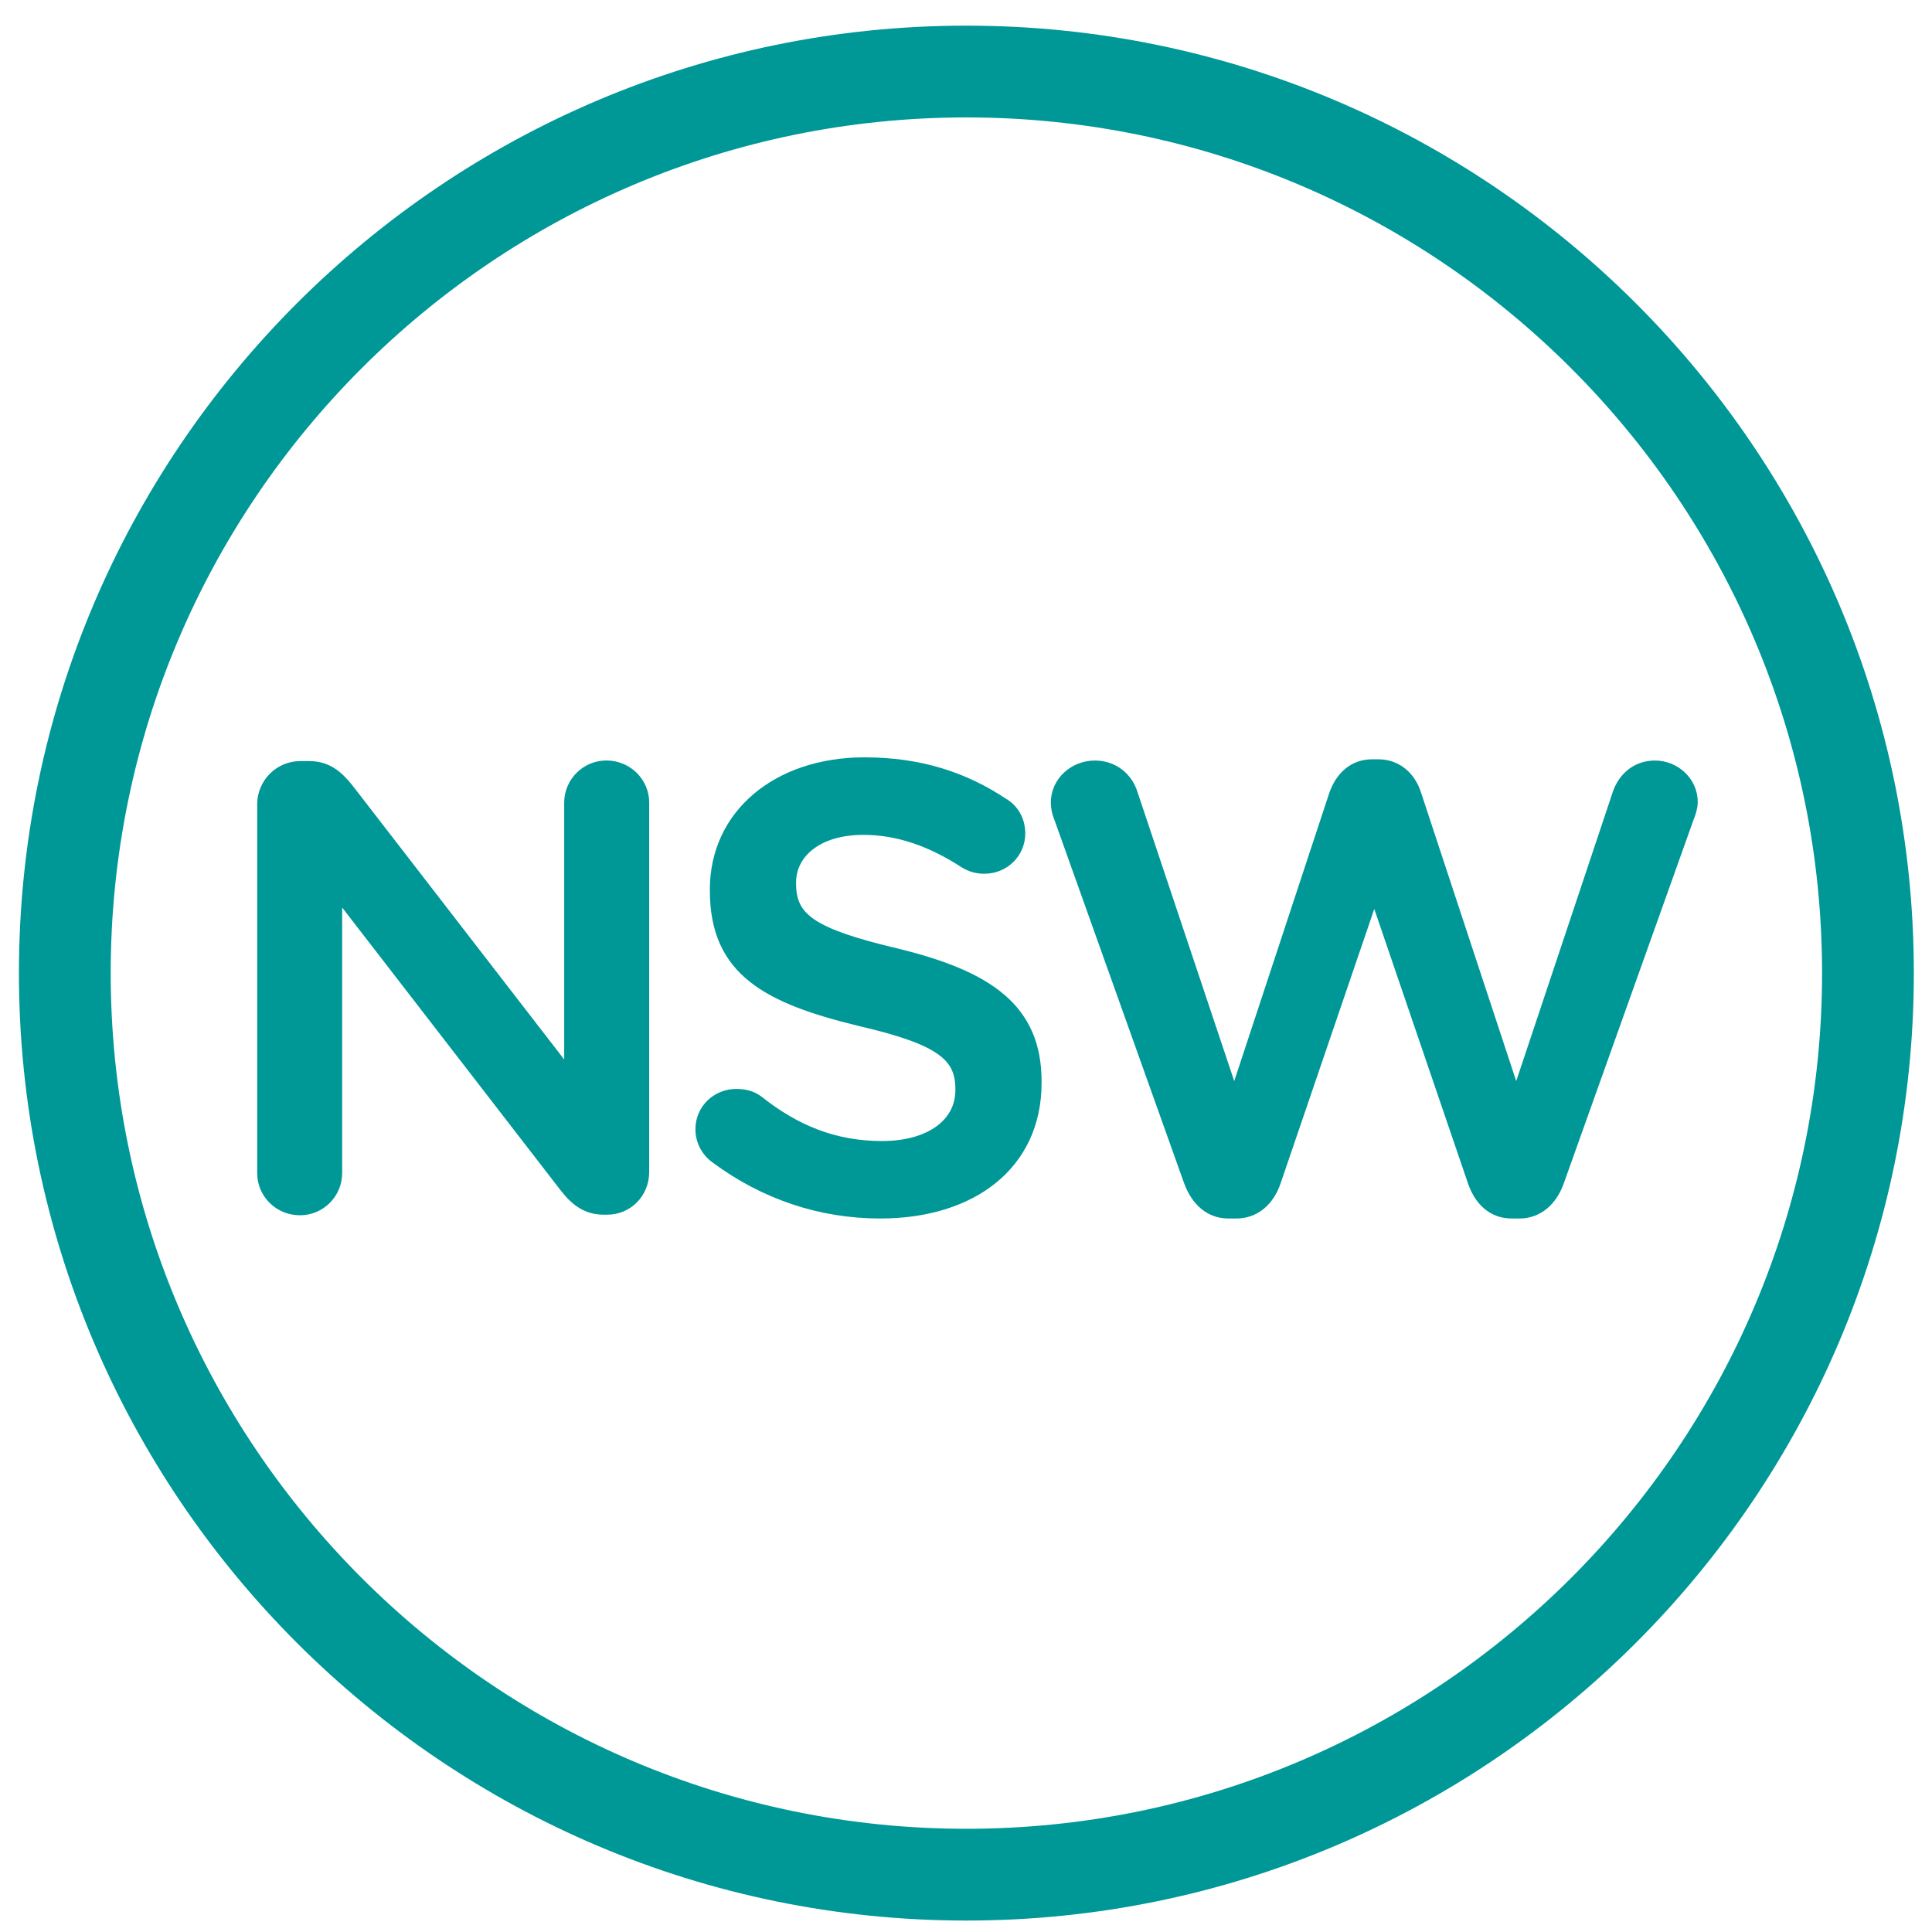
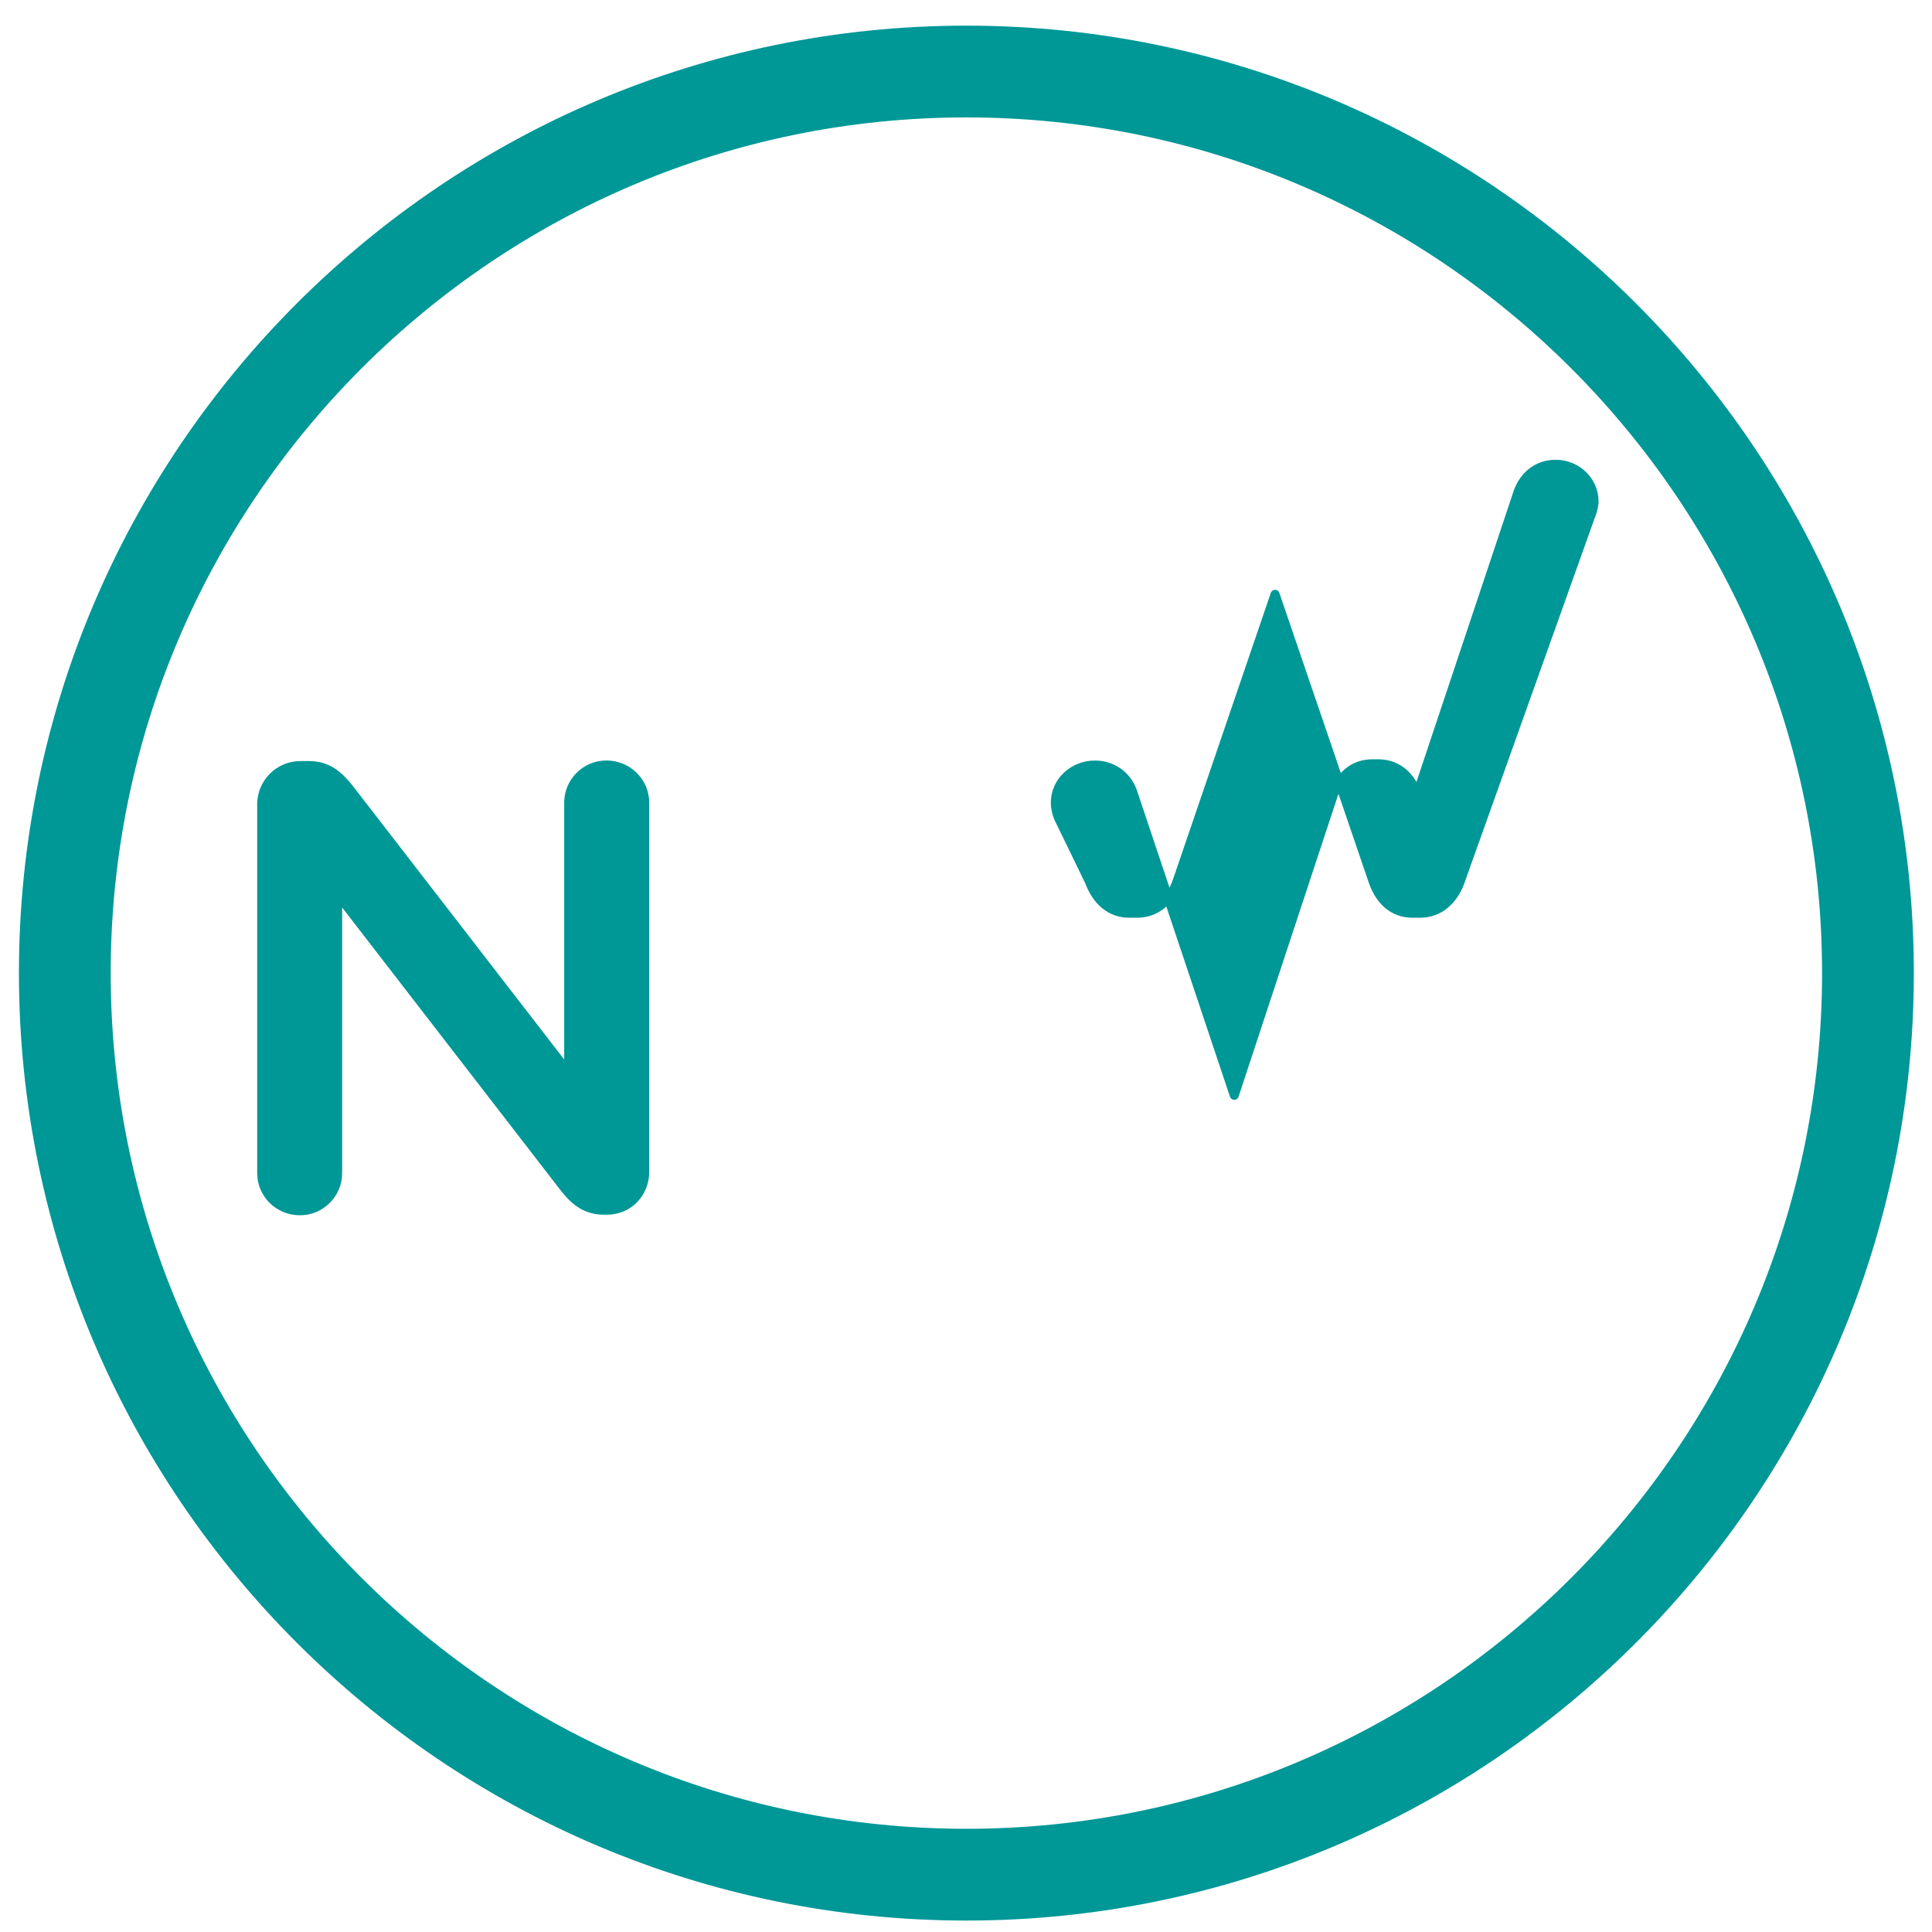
<svg xmlns="http://www.w3.org/2000/svg" version="1.1" id="Layer_1" x="0px" y="0px" width="40px" height="40px" viewBox="-82.5 203.084 40 40" style="enable-background:new -82.5 203.084 40 40;" xml:space="preserve">
  <style type="text/css">
	.st0{fill:#009797;}
	.st1{fill:#009898;}
	.st2{fill:#029696;}
	.st3{fill:#009797;stroke:#009797;stroke-width:0.186;stroke-linecap:round;stroke-linejoin:round;stroke-miterlimit:10;}
</style>
  <g>
    <g>
      <path class="st3" d="M-77.083,219.741c0-0.441,0.351-0.807,0.806-0.807h0.169c0.39,0,0.611,0.195,0.832,0.469l4.55,5.889v-5.59    c0-0.43,0.351-0.78,0.78-0.78c0.442,0,0.794,0.351,0.794,0.78v7.645c0,0.441-0.338,0.793-0.78,0.793h-0.065    c-0.377,0-0.611-0.195-0.832-0.481l-4.68-6.058v5.771c0,0.43-0.351,0.78-0.78,0.78c-0.442,0-0.793-0.35-0.793-0.78V219.741z" />
-       <path class="st3" d="M-67.697,227.073c-0.182-0.13-0.312-0.352-0.312-0.611c0-0.416,0.338-0.74,0.754-0.74    c0.221,0,0.364,0.064,0.468,0.143c0.754,0.598,1.56,0.936,2.548,0.936c0.988,0,1.612-0.467,1.612-1.144v-0.026    c0-0.649-0.364-1-2.054-1.391c-1.937-0.469-3.029-1.04-3.029-2.717v-0.026c0-1.56,1.3-2.64,3.107-2.64    c1.144,0,2.067,0.3,2.886,0.846c0.182,0.104,0.351,0.324,0.351,0.637c0,0.416-0.338,0.741-0.754,0.741    c-0.156,0-0.286-0.039-0.416-0.116c-0.702-0.455-1.378-0.689-2.093-0.689c-0.936,0-1.482,0.48-1.482,1.078v0.027    c0,0.701,0.416,1.014,2.171,1.43c1.924,0.468,2.912,1.156,2.912,2.664v0.027c0,1.703-1.339,2.717-3.25,2.717    C-65.513,228.218-66.683,227.827-67.697,227.073z" />
-       <path class="st3" d="M-60.586,220.015c-0.039-0.092-0.065-0.209-0.065-0.312c0-0.441,0.377-0.78,0.819-0.78    c0.39,0,0.689,0.247,0.793,0.585l2.093,6.254l2.054-6.227c0.13-0.377,0.403-0.638,0.806-0.638h0.117    c0.403,0,0.689,0.261,0.806,0.638l2.054,6.227l2.093-6.267c0.117-0.325,0.39-0.572,0.78-0.572c0.429,0,0.793,0.339,0.793,0.767    c0,0.104-0.039,0.234-0.078,0.326l-2.691,7.539c-0.143,0.404-0.442,0.664-0.832,0.664h-0.156c-0.39,0-0.676-0.248-0.819-0.664    l-2.028-5.94l-2.028,5.94c-0.143,0.416-0.442,0.664-0.832,0.664h-0.156c-0.39,0-0.676-0.248-0.832-0.664L-60.586,220.015z" />
+       <path class="st3" d="M-60.586,220.015c-0.039-0.092-0.065-0.209-0.065-0.312c0-0.441,0.377-0.78,0.819-0.78    c0.39,0,0.689,0.247,0.793,0.585l2.093,6.254l2.054-6.227c0.13-0.377,0.403-0.638,0.806-0.638h0.117    c0.403,0,0.689,0.261,0.806,0.638l2.093-6.267c0.117-0.325,0.39-0.572,0.78-0.572c0.429,0,0.793,0.339,0.793,0.767    c0,0.104-0.039,0.234-0.078,0.326l-2.691,7.539c-0.143,0.404-0.442,0.664-0.832,0.664h-0.156c-0.39,0-0.676-0.248-0.819-0.664    l-2.028-5.94l-2.028,5.94c-0.143,0.416-0.442,0.664-0.832,0.664h-0.156c-0.39,0-0.676-0.248-0.832-0.664L-60.586,220.015z" />
    </g>
    <path class="st0" d="M-62.492,242.847c-10.816,0-19.616-8.801-19.616-19.617c0-10.816,8.8-19.615,19.616-19.615   s19.616,8.799,19.616,19.615C-42.876,234.046-51.675,242.847-62.492,242.847z M-62.492,205.515   c-9.769,0-17.716,7.947-17.716,17.715c0,9.77,7.947,17.717,17.716,17.717s17.716-7.947,17.716-17.717   C-44.776,213.462-52.723,205.515-62.492,205.515z" />
  </g>
</svg>